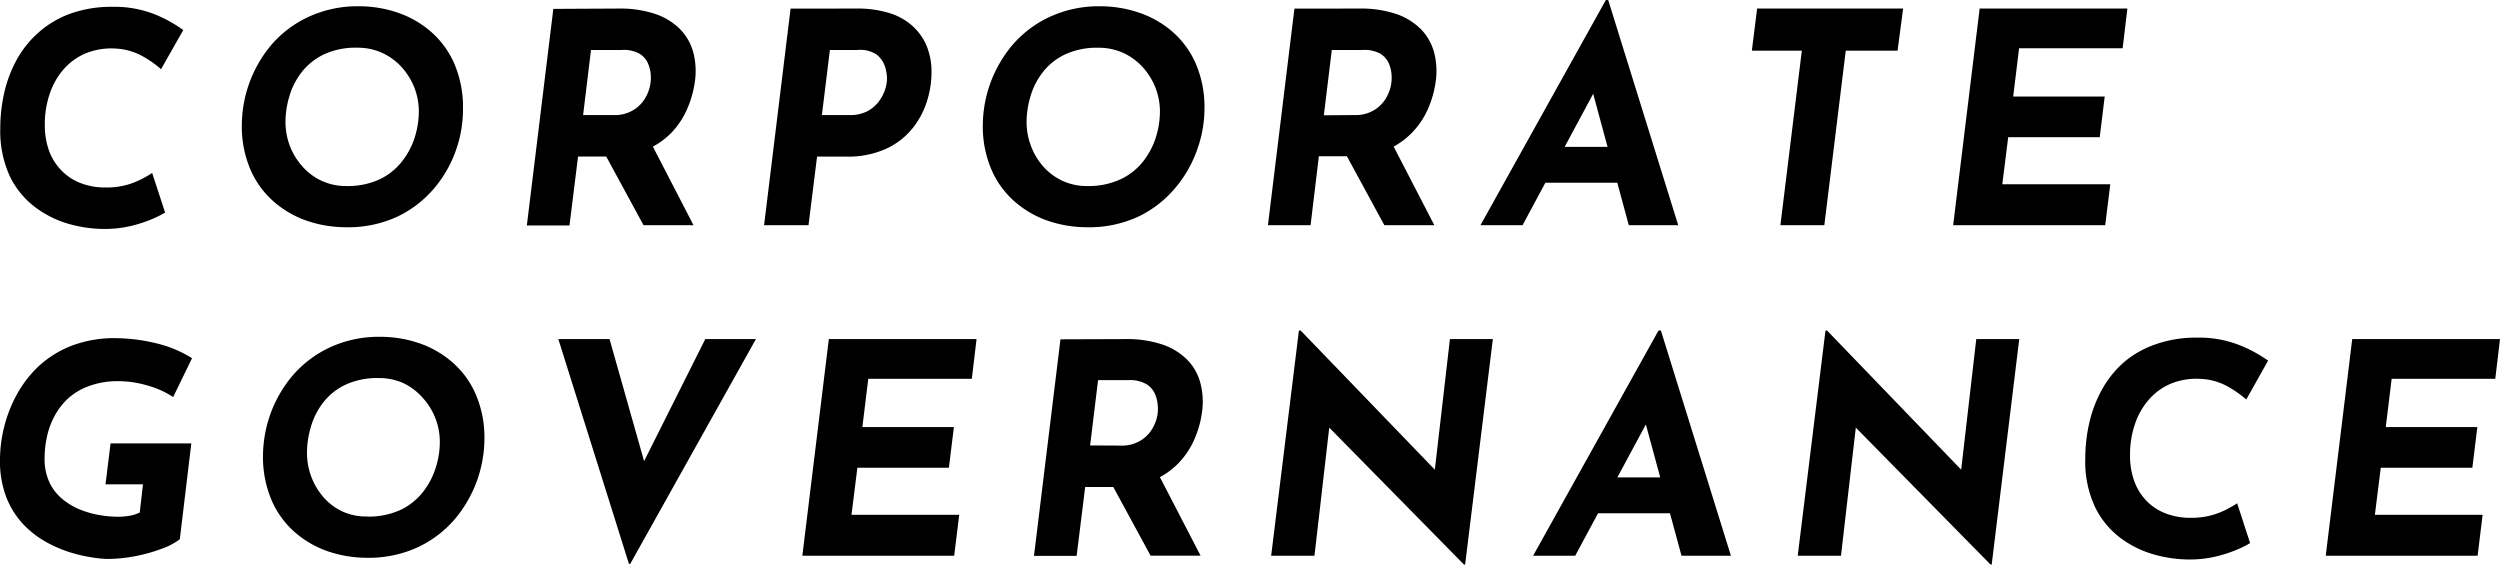
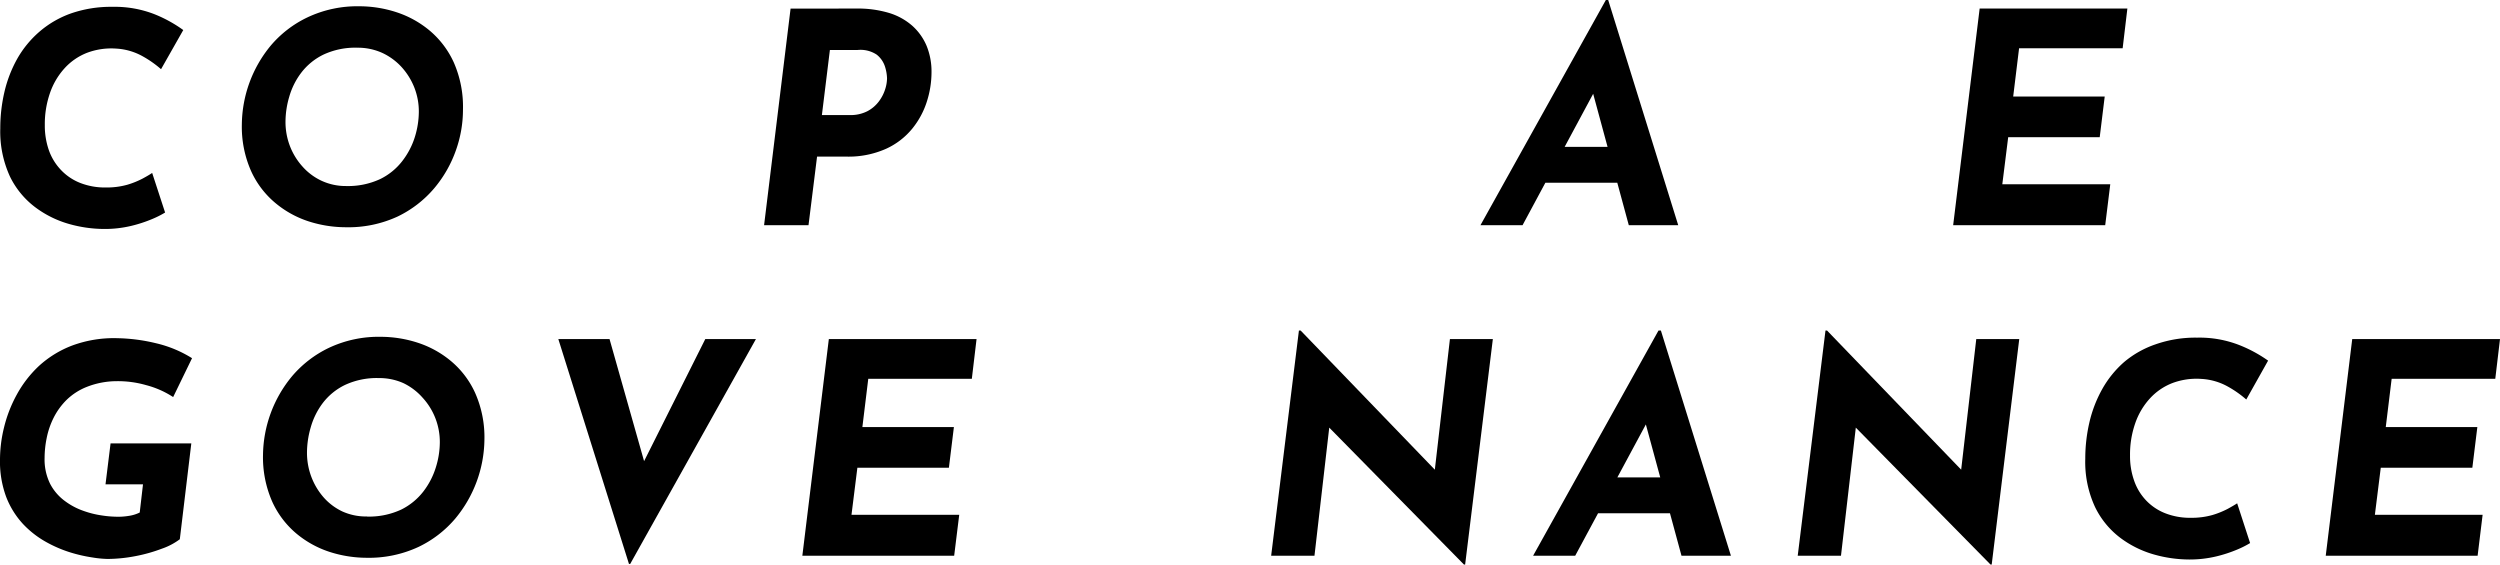
<svg xmlns="http://www.w3.org/2000/svg" id="レイヤー_1" data-name="レイヤー 1" viewBox="0 0 450.18 101.66">
  <path d="M29.73,38.27a17,17,0,0,1-2.25,1.14,24.4,24.4,0,0,1-3.87,1.27,20.42,20.42,0,0,1-4.9.55,23.52,23.52,0,0,1-6.28-.9,18.61,18.61,0,0,1-6.07-3A15.31,15.31,0,0,1,1.8,31.8,19.41,19.41,0,0,1,.05,23.11a28.84,28.84,0,0,1,.74-6.52,22.77,22.77,0,0,1,2.31-6,18.46,18.46,0,0,1,4-4.88,17.79,17.79,0,0,1,5.67-3.29,21.93,21.93,0,0,1,7.47-1.19,19.67,19.67,0,0,1,7.63,1.35A24.1,24.1,0,0,1,33,5.41L29,12.46a19.13,19.13,0,0,0-3.23-2.28,11,11,0,0,0-4.87-1.43,12.38,12.38,0,0,0-5.23.76,10.75,10.75,0,0,0-4.05,2.79A12.79,12.79,0,0,0,9,16.75a17.05,17.05,0,0,0-.93,5.78,13.44,13.44,0,0,0,.74,4.55A9.94,9.94,0,0,0,11,30.63a9.57,9.57,0,0,0,3.44,2.31,12.15,12.15,0,0,0,4.59.82,13.68,13.68,0,0,0,3.92-.5,15.3,15.3,0,0,0,2.76-1.12c.74-.4,1.3-.73,1.69-1Z" />
  <path d="M62.22,40.92a21.94,21.94,0,0,1-6.65-1.06,18,18,0,0,1-6-3.32,16.14,16.14,0,0,1-4.37-5.77,19.67,19.67,0,0,1-1.65-8.4A22.61,22.61,0,0,1,48.73,8.24a19.76,19.76,0,0,1,6.63-5.11,21,21,0,0,1,9.35-2,21.54,21.54,0,0,1,6.65,1.06,18,18,0,0,1,6,3.31,16.3,16.3,0,0,1,4.37,5.78,19.82,19.82,0,0,1,1.64,8.4A21.86,21.86,0,0,1,82.12,27a21.85,21.85,0,0,1-3.92,6.89A20,20,0,0,1,71.58,39,21.15,21.15,0,0,1,62.22,40.92Zm.11-7.42a13.71,13.71,0,0,0,6.12-1.25,11.25,11.25,0,0,0,4-3.26,13.76,13.76,0,0,0,2.26-4.34,15.61,15.61,0,0,0,.71-4.51,11.78,11.78,0,0,0-.82-4.4,12.09,12.09,0,0,0-2.3-3.68,11,11,0,0,0-3.5-2.55,10.67,10.67,0,0,0-4.45-.92,13.53,13.53,0,0,0-6.1,1.24,11.16,11.16,0,0,0-4,3.26,13.06,13.06,0,0,0-2.17,4.35,16.1,16.1,0,0,0-.67,4.5,12.18,12.18,0,0,0,.8,4.37A11.86,11.86,0,0,0,54.48,30a10.5,10.5,0,0,0,3.42,2.55A10.34,10.34,0,0,0,62.33,33.5Z" />
-   <path d="M111.46,1.54a20.06,20.06,0,0,1,6.38.92,11.65,11.65,0,0,1,4.48,2.65,9.51,9.51,0,0,1,2.47,4.14,13.2,13.2,0,0,1,.34,5.43,18.49,18.49,0,0,1-1.32,4.77A14.65,14.65,0,0,1,121,23.8,13.84,13.84,0,0,1,116.31,27a16.92,16.92,0,0,1-6.71,1.19h-5.51l-1.54,12.41H94.87l4.77-39Zm-1,19.18a6.46,6.46,0,0,0,3.76-1,6.24,6.24,0,0,0,2.12-2.33,7.14,7.14,0,0,0,.83-4.08,6.27,6.27,0,0,0-.53-2,3.89,3.89,0,0,0-1.57-1.69A5.92,5.92,0,0,0,111.94,9h-5.52L105,20.72Zm6.63,4.77,7.79,15.06h-9l-8.06-14.84Z" />
  <path d="M154.23,1.54a19.51,19.51,0,0,1,5.86.79,11.3,11.3,0,0,1,4.21,2.33,10.16,10.16,0,0,1,2.57,3.63,12.3,12.3,0,0,1,.87,4.75,17.38,17.38,0,0,1-.82,5.19,14.82,14.82,0,0,1-2.62,4.9,13.1,13.1,0,0,1-4.74,3.66,16.58,16.58,0,0,1-7.19,1.41h-5.24l-1.54,12.35h-8l4.77-39ZM153,20.72a6.62,6.62,0,0,0,3.18-.69,6.17,6.17,0,0,0,2.06-1.74,7.26,7.26,0,0,0,1.14-2.18,6.72,6.72,0,0,0,.35-2,7.69,7.69,0,0,0-.37-2.12,4.48,4.48,0,0,0-1.49-2.15A5.26,5.26,0,0,0,154.44,9h-5L148,20.72Z" />
-   <path d="M195.62,40.92A21.94,21.94,0,0,1,189,39.86a18,18,0,0,1-6-3.32,16.14,16.14,0,0,1-4.37-5.77,19.67,19.67,0,0,1-1.65-8.4,22.61,22.61,0,0,1,5.22-14.13,19.76,19.76,0,0,1,6.63-5.11,21,21,0,0,1,9.35-2,21.54,21.54,0,0,1,6.65,1.06,18,18,0,0,1,6.05,3.31,16.3,16.3,0,0,1,4.37,5.78,19.82,19.82,0,0,1,1.64,8.4,21.86,21.86,0,0,1-1.3,7.23,21.85,21.85,0,0,1-3.92,6.89A20,20,0,0,1,205,39,21.15,21.15,0,0,1,195.62,40.92Zm.11-7.42a13.71,13.71,0,0,0,6.12-1.25A11.25,11.25,0,0,0,205.9,29a13.76,13.76,0,0,0,2.26-4.34,15.61,15.61,0,0,0,.71-4.51,11.78,11.78,0,0,0-.82-4.4,12.09,12.09,0,0,0-2.3-3.68,10.92,10.92,0,0,0-3.5-2.55,10.67,10.67,0,0,0-4.45-.92,13.53,13.53,0,0,0-6.1,1.24,11.16,11.16,0,0,0-4,3.26,13.06,13.06,0,0,0-2.17,4.35,16.1,16.1,0,0,0-.67,4.5,12.18,12.18,0,0,0,.8,4.37A11.86,11.86,0,0,0,187.88,30a10.5,10.5,0,0,0,3.42,2.55A10.34,10.34,0,0,0,195.73,33.5Z" />
-   <path d="M244.86,1.54a20.13,20.13,0,0,1,6.39.92,11.68,11.68,0,0,1,4.47,2.65,9.51,9.51,0,0,1,2.47,4.14,13.2,13.2,0,0,1,.34,5.43,18.49,18.49,0,0,1-1.32,4.77,14.65,14.65,0,0,1-2.86,4.35A13.84,13.84,0,0,1,249.71,27,16.92,16.92,0,0,1,243,28.14h-5.51L236,40.55h-7.68l4.77-39Zm-1,19.18a6.46,6.46,0,0,0,3.76-1,6.24,6.24,0,0,0,2.12-2.33,7.14,7.14,0,0,0,.83-4.08,6.27,6.27,0,0,0-.53-2,3.89,3.89,0,0,0-1.57-1.69A5.92,5.92,0,0,0,245.34,9h-5.52l-1.43,11.76Zm6.63,4.77,7.79,15.06h-9l-8.06-14.84Z" />
  <path d="M274.17,40.55h-7.58L289.17,0h.42L302.2,40.55h-8.9L285.56,12l6-3.81Zm6.2-14.1h11.71L294,32.91h-16.8Z" />
-   <path d="M316.41,1.54H342.7l-1,7.58h-9.33l-3.86,31.43H320.6l3.86-31.43h-9Z" />
  <path d="M356.48,1.54h26.6l-.85,7.15H363.58l-1.06,8.69H379l-.9,7.32H361.62l-1.06,8.48H380l-.91,7.37H351.71Z" />
  <path d="M32.38,97.1a11.66,11.66,0,0,1-3.2,1.69,28.26,28.26,0,0,1-4.83,1.36,27,27,0,0,1-5,.5,19.48,19.48,0,0,1-2.73-.27,26.83,26.83,0,0,1-4-.92,22.83,22.83,0,0,1-4.4-1.91,17.17,17.17,0,0,1-4.11-3.23,15.29,15.29,0,0,1-3-4.85A18.32,18.32,0,0,1,0,82.68,24.45,24.45,0,0,1,.72,77,24,24,0,0,1,3,71.1a20.54,20.54,0,0,1,4-5.19,18.66,18.66,0,0,1,6-3.69,21.66,21.66,0,0,1,8.17-1.32,31.81,31.81,0,0,1,6.89.9,21.37,21.37,0,0,1,6.52,2.7l-3.4,7a16.45,16.45,0,0,0-4.87-2.15A18.35,18.35,0,0,0,21,68.64a14.71,14.71,0,0,0-5.3,1A11,11,0,0,0,12,72a12.32,12.32,0,0,0-2.36,3.26,14.44,14.44,0,0,0-1.24,3.65,18.12,18.12,0,0,0-.37,3.53,9.89,9.89,0,0,0,1,4.69,9,9,0,0,0,2.63,3.07A12.33,12.33,0,0,0,15.05,92a16.81,16.81,0,0,0,3.31.82,18.17,18.17,0,0,0,2.42.22,11.46,11.46,0,0,0,2.38-.14,6.54,6.54,0,0,0,2-.61l.59-5.08H19l.91-7.37H34.45Z" />
  <path d="M66,100.44a21.85,21.85,0,0,1-6.65-1.06,18,18,0,0,1-6-3.32A16.26,16.26,0,0,1,49,90.29a19.82,19.82,0,0,1-1.64-8.4,22.61,22.61,0,0,1,5.22-14.13,20,20,0,0,1,6.62-5.11,21,21,0,0,1,9.36-2,21.64,21.64,0,0,1,6.65,1.06,18,18,0,0,1,6,3.31,16.18,16.18,0,0,1,4.37,5.78,19.67,19.67,0,0,1,1.65,8.4A22.61,22.61,0,0,1,82,93.36a19.91,19.91,0,0,1-6.63,5.12A21.11,21.11,0,0,1,66,100.44Zm.1-7.42a13.72,13.72,0,0,0,6.13-1.25,11.42,11.42,0,0,0,4-3.26,13.73,13.73,0,0,0,2.25-4.34,15.3,15.3,0,0,0,.72-4.51,11.79,11.79,0,0,0-3.13-8.08A10.92,10.92,0,0,0,72.66,69a10.61,10.61,0,0,0-4.45-.92,13.52,13.52,0,0,0-6.09,1.24,11.11,11.11,0,0,0-4,3.26A13.26,13.26,0,0,0,55.94,77a16.45,16.45,0,0,0-.66,4.5,12.26,12.26,0,0,0,.79,4.38,12.11,12.11,0,0,0,2.23,3.71,10.4,10.4,0,0,0,3.42,2.54A10.29,10.29,0,0,0,66.14,93Z" />
  <path d="M113.26,101.55,100.54,61.06h9.22l7.95,28.09-4.34-.9L127,61.06h9.12l-22.64,40.49Z" />
  <path d="M149.25,61.06h26.6L175,68.21H156.35l-1.06,8.69h16.48l-.9,7.32H154.39l-1.06,8.48h19.4l-.91,7.37H144.48Z" />
-   <path d="M202.78,61.06a19.81,19.81,0,0,1,6.38.93,11.48,11.48,0,0,1,4.48,2.65,9.31,9.31,0,0,1,2.46,4.13,13.2,13.2,0,0,1,.35,5.43A18.13,18.13,0,0,1,215.12,79a14.45,14.45,0,0,1-2.86,4.35,13.56,13.56,0,0,1-4.63,3.15,16.92,16.92,0,0,1-6.71,1.19h-5.51l-1.54,12.41h-7.68l4.77-39Zm-1,19.18a6.48,6.48,0,0,0,3.76-1,6.24,6.24,0,0,0,2.12-2.33,7,7,0,0,0,.8-2.46,6.55,6.55,0,0,0,0-1.62,6,6,0,0,0-.53-2,3.87,3.87,0,0,0-1.56-1.69,5.93,5.93,0,0,0-3.13-.69h-5.51l-1.43,11.76ZM208.39,85l7.8,15.06h-9l-8.06-14.84Z" />
  <path d="M263.83,101.66h-.21L237.33,74.94l2.12,1.28-2.75,23.85h-7.8l5-40.55h.31l25.66,26.61-1.59-.75,2.81-24.32h7.73Z" />
  <path d="M283.65,100.07h-7.58l22.58-40.55h.43l12.61,40.55h-8.9l-7.74-28.52,6-3.81Zm6.2-14.1h11.72l1.91,6.46H286.67Z" />
  <path d="M358.65,101.66h-.21L332.15,74.94l2.12,1.28-2.76,23.85h-7.79l5-40.55H329l25.65,26.61-1.59-.75,2.81-24.32h7.74Z" />
  <path d="M405.18,97.79a17,17,0,0,1-2.25,1.14,24.4,24.4,0,0,1-3.87,1.27,20.48,20.48,0,0,1-4.9.55,23.52,23.52,0,0,1-6.28-.9,18.52,18.52,0,0,1-6.07-3,15.31,15.31,0,0,1-4.56-5.57,19.27,19.27,0,0,1-1.75-8.69,28.84,28.84,0,0,1,.74-6.52,22.77,22.77,0,0,1,2.31-6,18.46,18.46,0,0,1,3.95-4.88A17.59,17.59,0,0,1,388.17,62a21.68,21.68,0,0,1,7.47-1.2,19.7,19.7,0,0,1,7.63,1.35,24.55,24.55,0,0,1,5.15,2.79l-3.93,7a19.13,19.13,0,0,0-3.23-2.28,11,11,0,0,0-4.88-1.43,12.36,12.36,0,0,0-5.22.76,10.75,10.75,0,0,0-4.05,2.79,12.79,12.79,0,0,0-2.62,4.45,17.05,17.05,0,0,0-.93,5.78,13.2,13.2,0,0,0,.74,4.55,9.8,9.8,0,0,0,2.15,3.55,9.57,9.57,0,0,0,3.44,2.31,12.15,12.15,0,0,0,4.59.82,13.73,13.73,0,0,0,3.92-.5,15.65,15.65,0,0,0,2.75-1.11c.75-.41,1.31-.74,1.7-1Z" />
  <path d="M423.57,61.06h26.61l-.85,7.15H430.67l-1.06,8.69H446.1l-.9,7.32H428.71l-1.06,8.48h19.4l-.9,7.37H418.8Z" />
</svg>